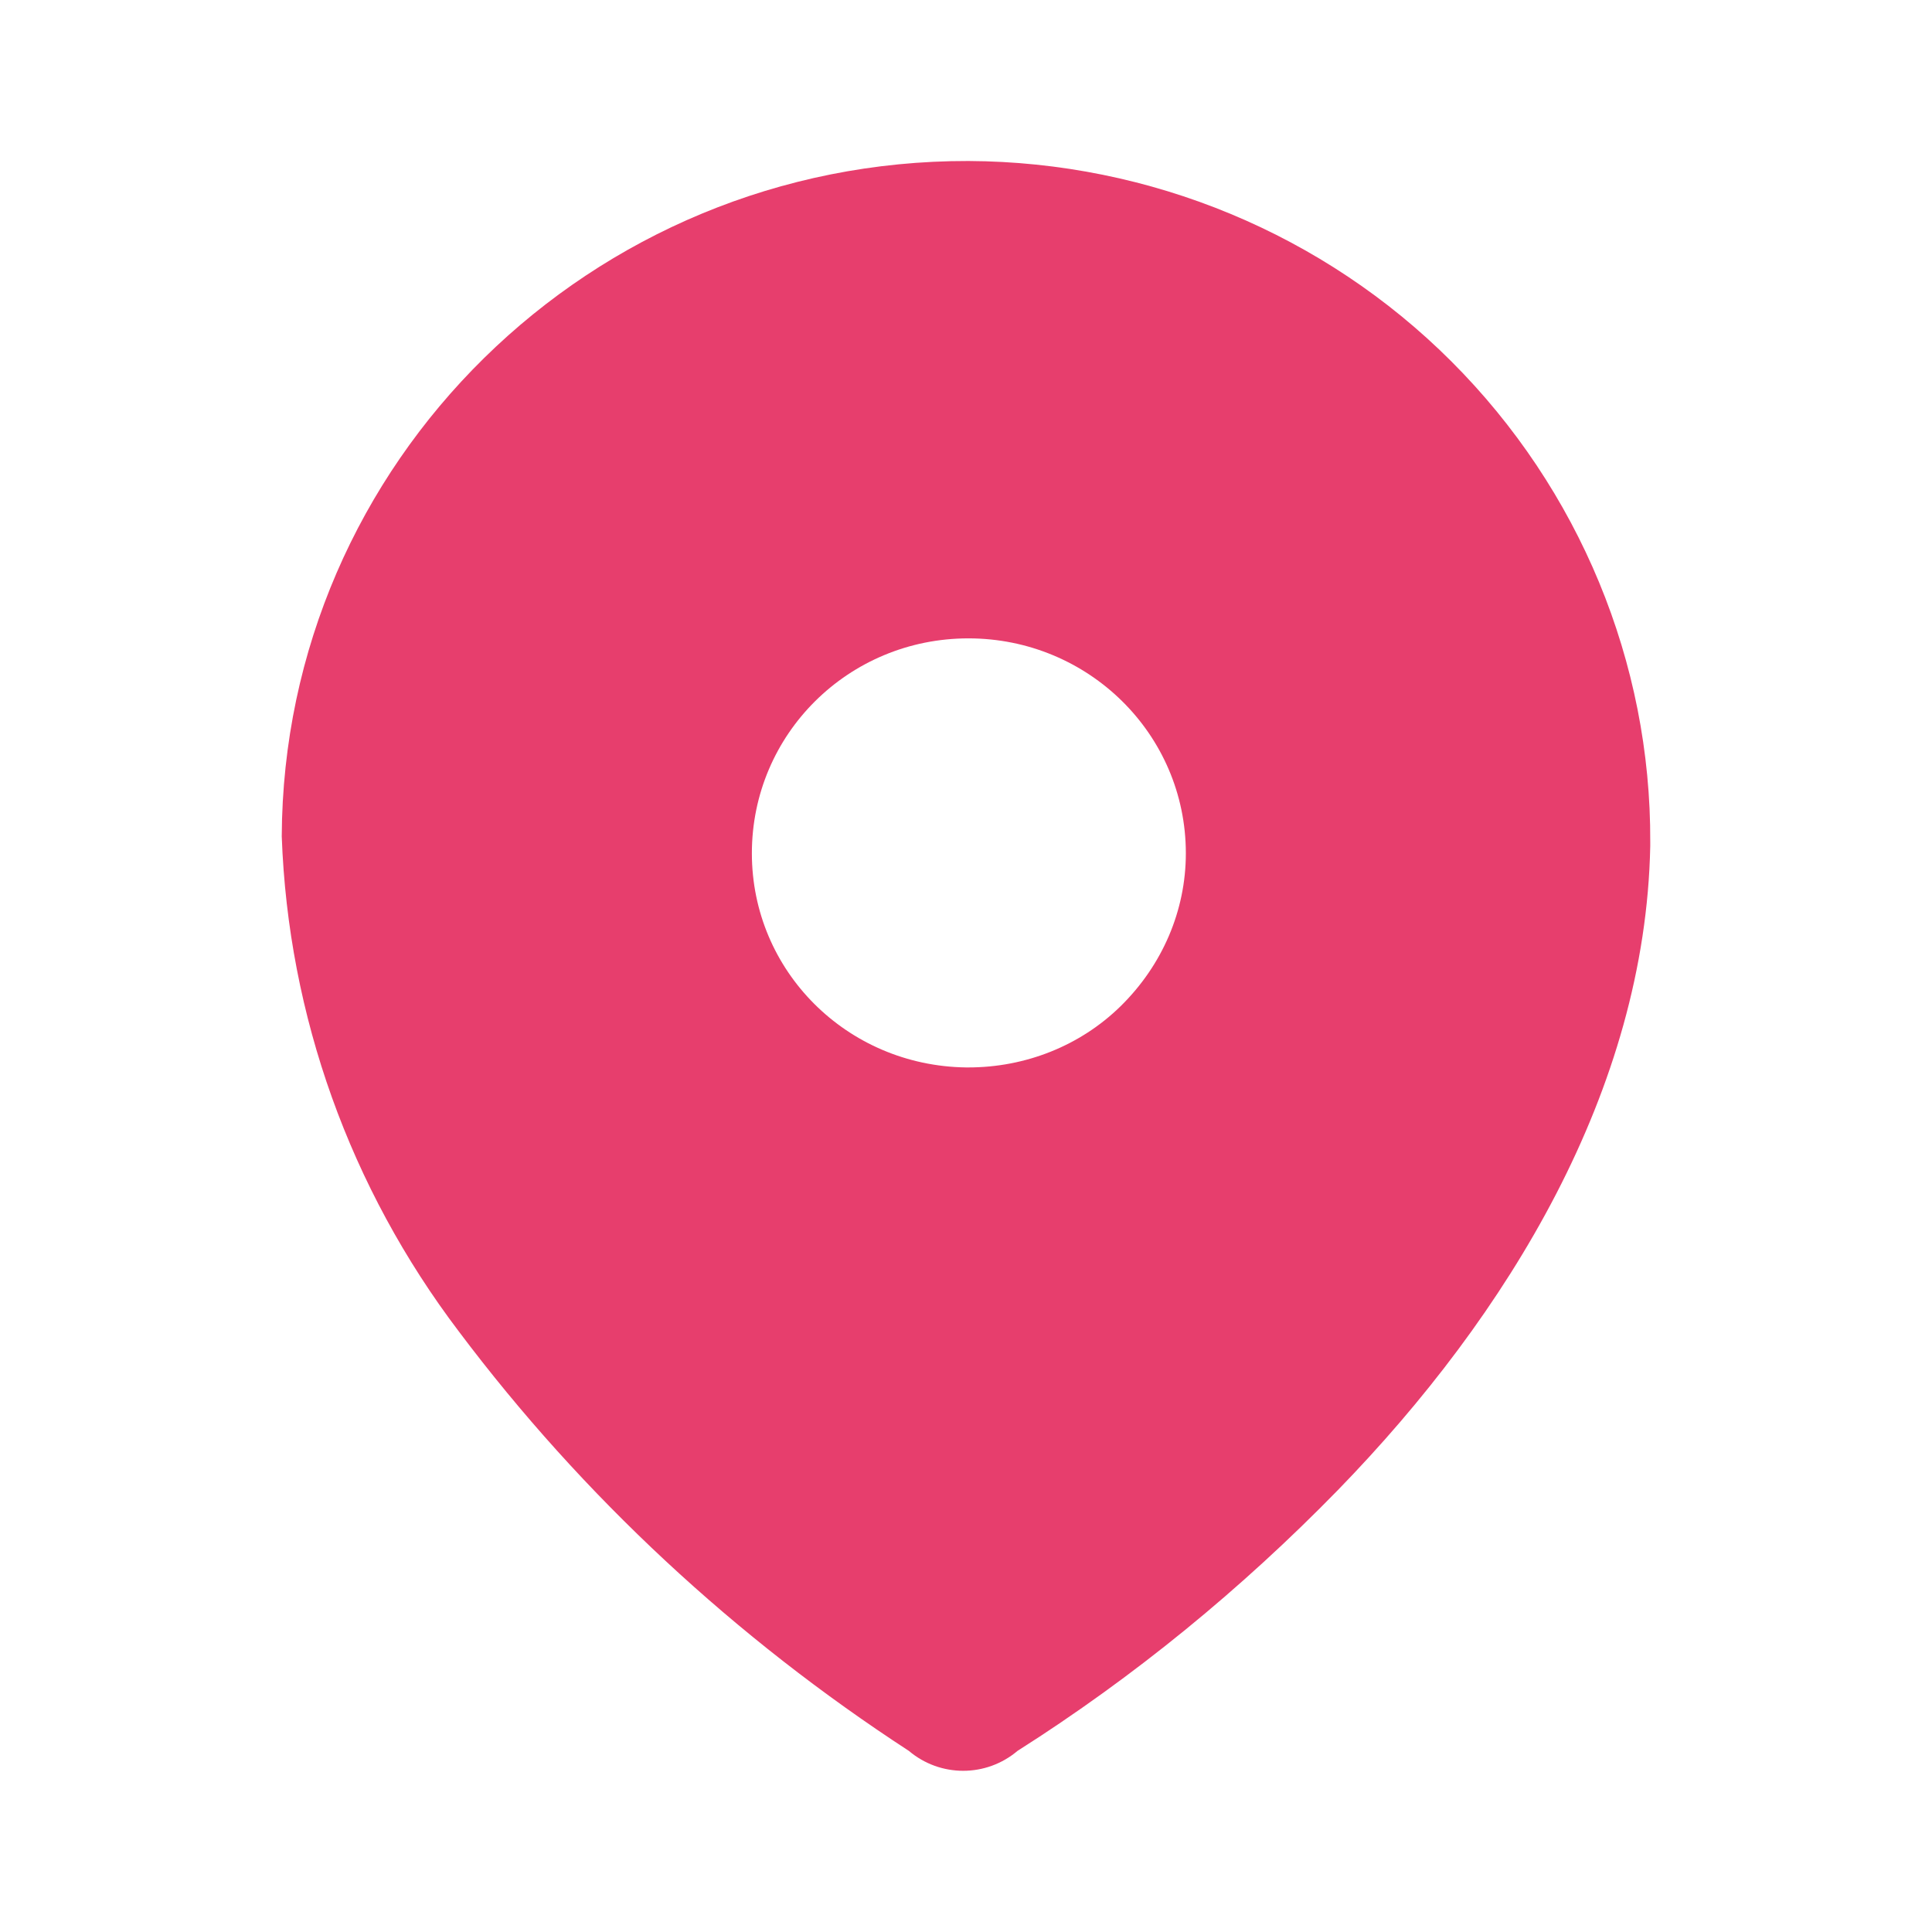
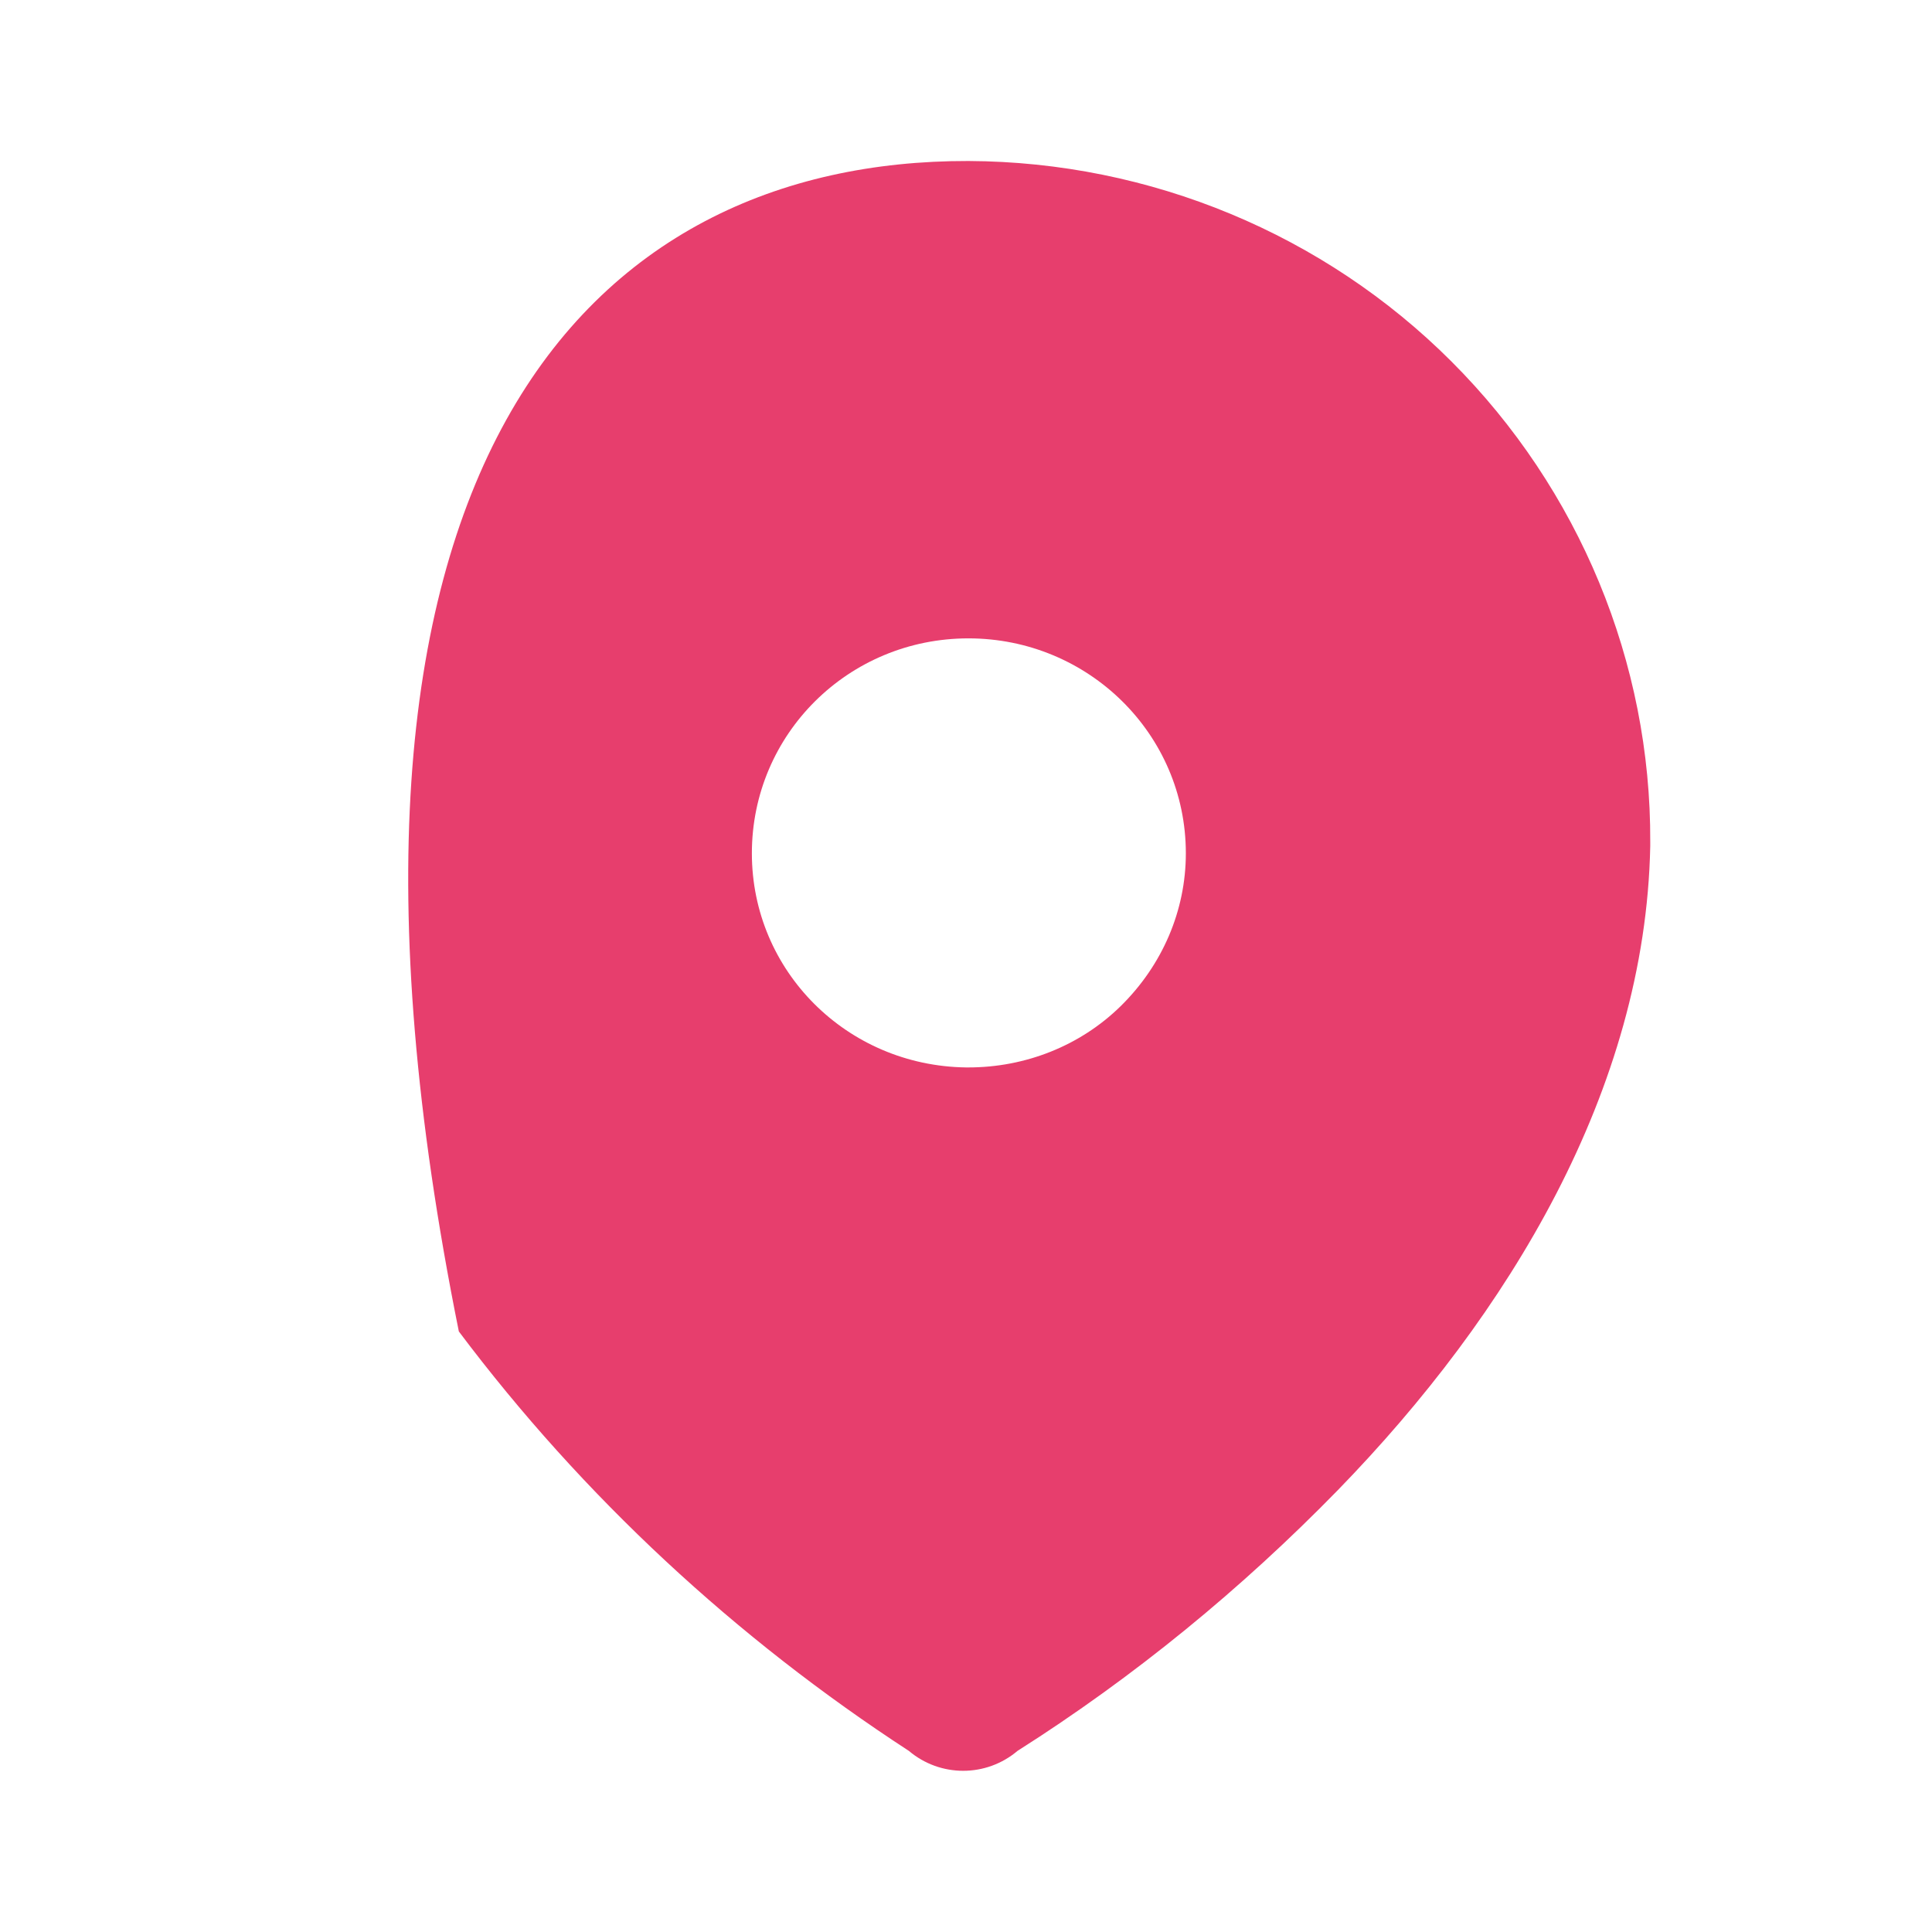
<svg xmlns="http://www.w3.org/2000/svg" width="24" height="24" viewBox="0 0 24 24" fill="none">
-   <path fill-rule="evenodd" clip-rule="evenodd" d="M12.03 2C14.29 2.01 16.45 2.91 18.03 4.49C19.62 6.08 20.51 8.23 20.5 10.46V10.51C20.44 13.54 18.74 16.33 16.62 18.51C15.42 19.74 14.09 20.83 12.64 21.75C12.25 22.08 11.68 22.08 11.29 21.75C9.14 20.35 7.24 18.59 5.7 16.54C4.35 14.76 3.58 12.62 3.5 10.39C3.52 5.74 7.34 1.99 12.03 2ZM12.03 13.26C12.74 13.26 13.42 12.99 13.92 12.5C14.44 11.99 14.731 11.311 14.731 10.6C14.731 9.12 13.52 7.93 12.03 7.93C10.54 7.93 9.34 9.12 9.34 10.6C9.34 12.061 10.52 13.24 12 13.26H12.03Z" fill="#E73E6D" />
+   <path fill-rule="evenodd" clip-rule="evenodd" d="M12.03 2C14.29 2.01 16.45 2.91 18.03 4.49C19.62 6.08 20.51 8.23 20.5 10.46V10.51C20.44 13.54 18.74 16.33 16.62 18.51C15.42 19.74 14.09 20.83 12.64 21.75C12.25 22.08 11.68 22.08 11.29 21.75C9.14 20.35 7.24 18.59 5.7 16.54C3.52 5.74 7.34 1.99 12.03 2ZM12.03 13.26C12.74 13.26 13.42 12.99 13.92 12.5C14.44 11.99 14.731 11.311 14.731 10.6C14.731 9.12 13.52 7.93 12.03 7.93C10.54 7.93 9.34 9.12 9.34 10.6C9.34 12.061 10.52 13.24 12 13.26H12.03Z" fill="#E73E6D" />
</svg>